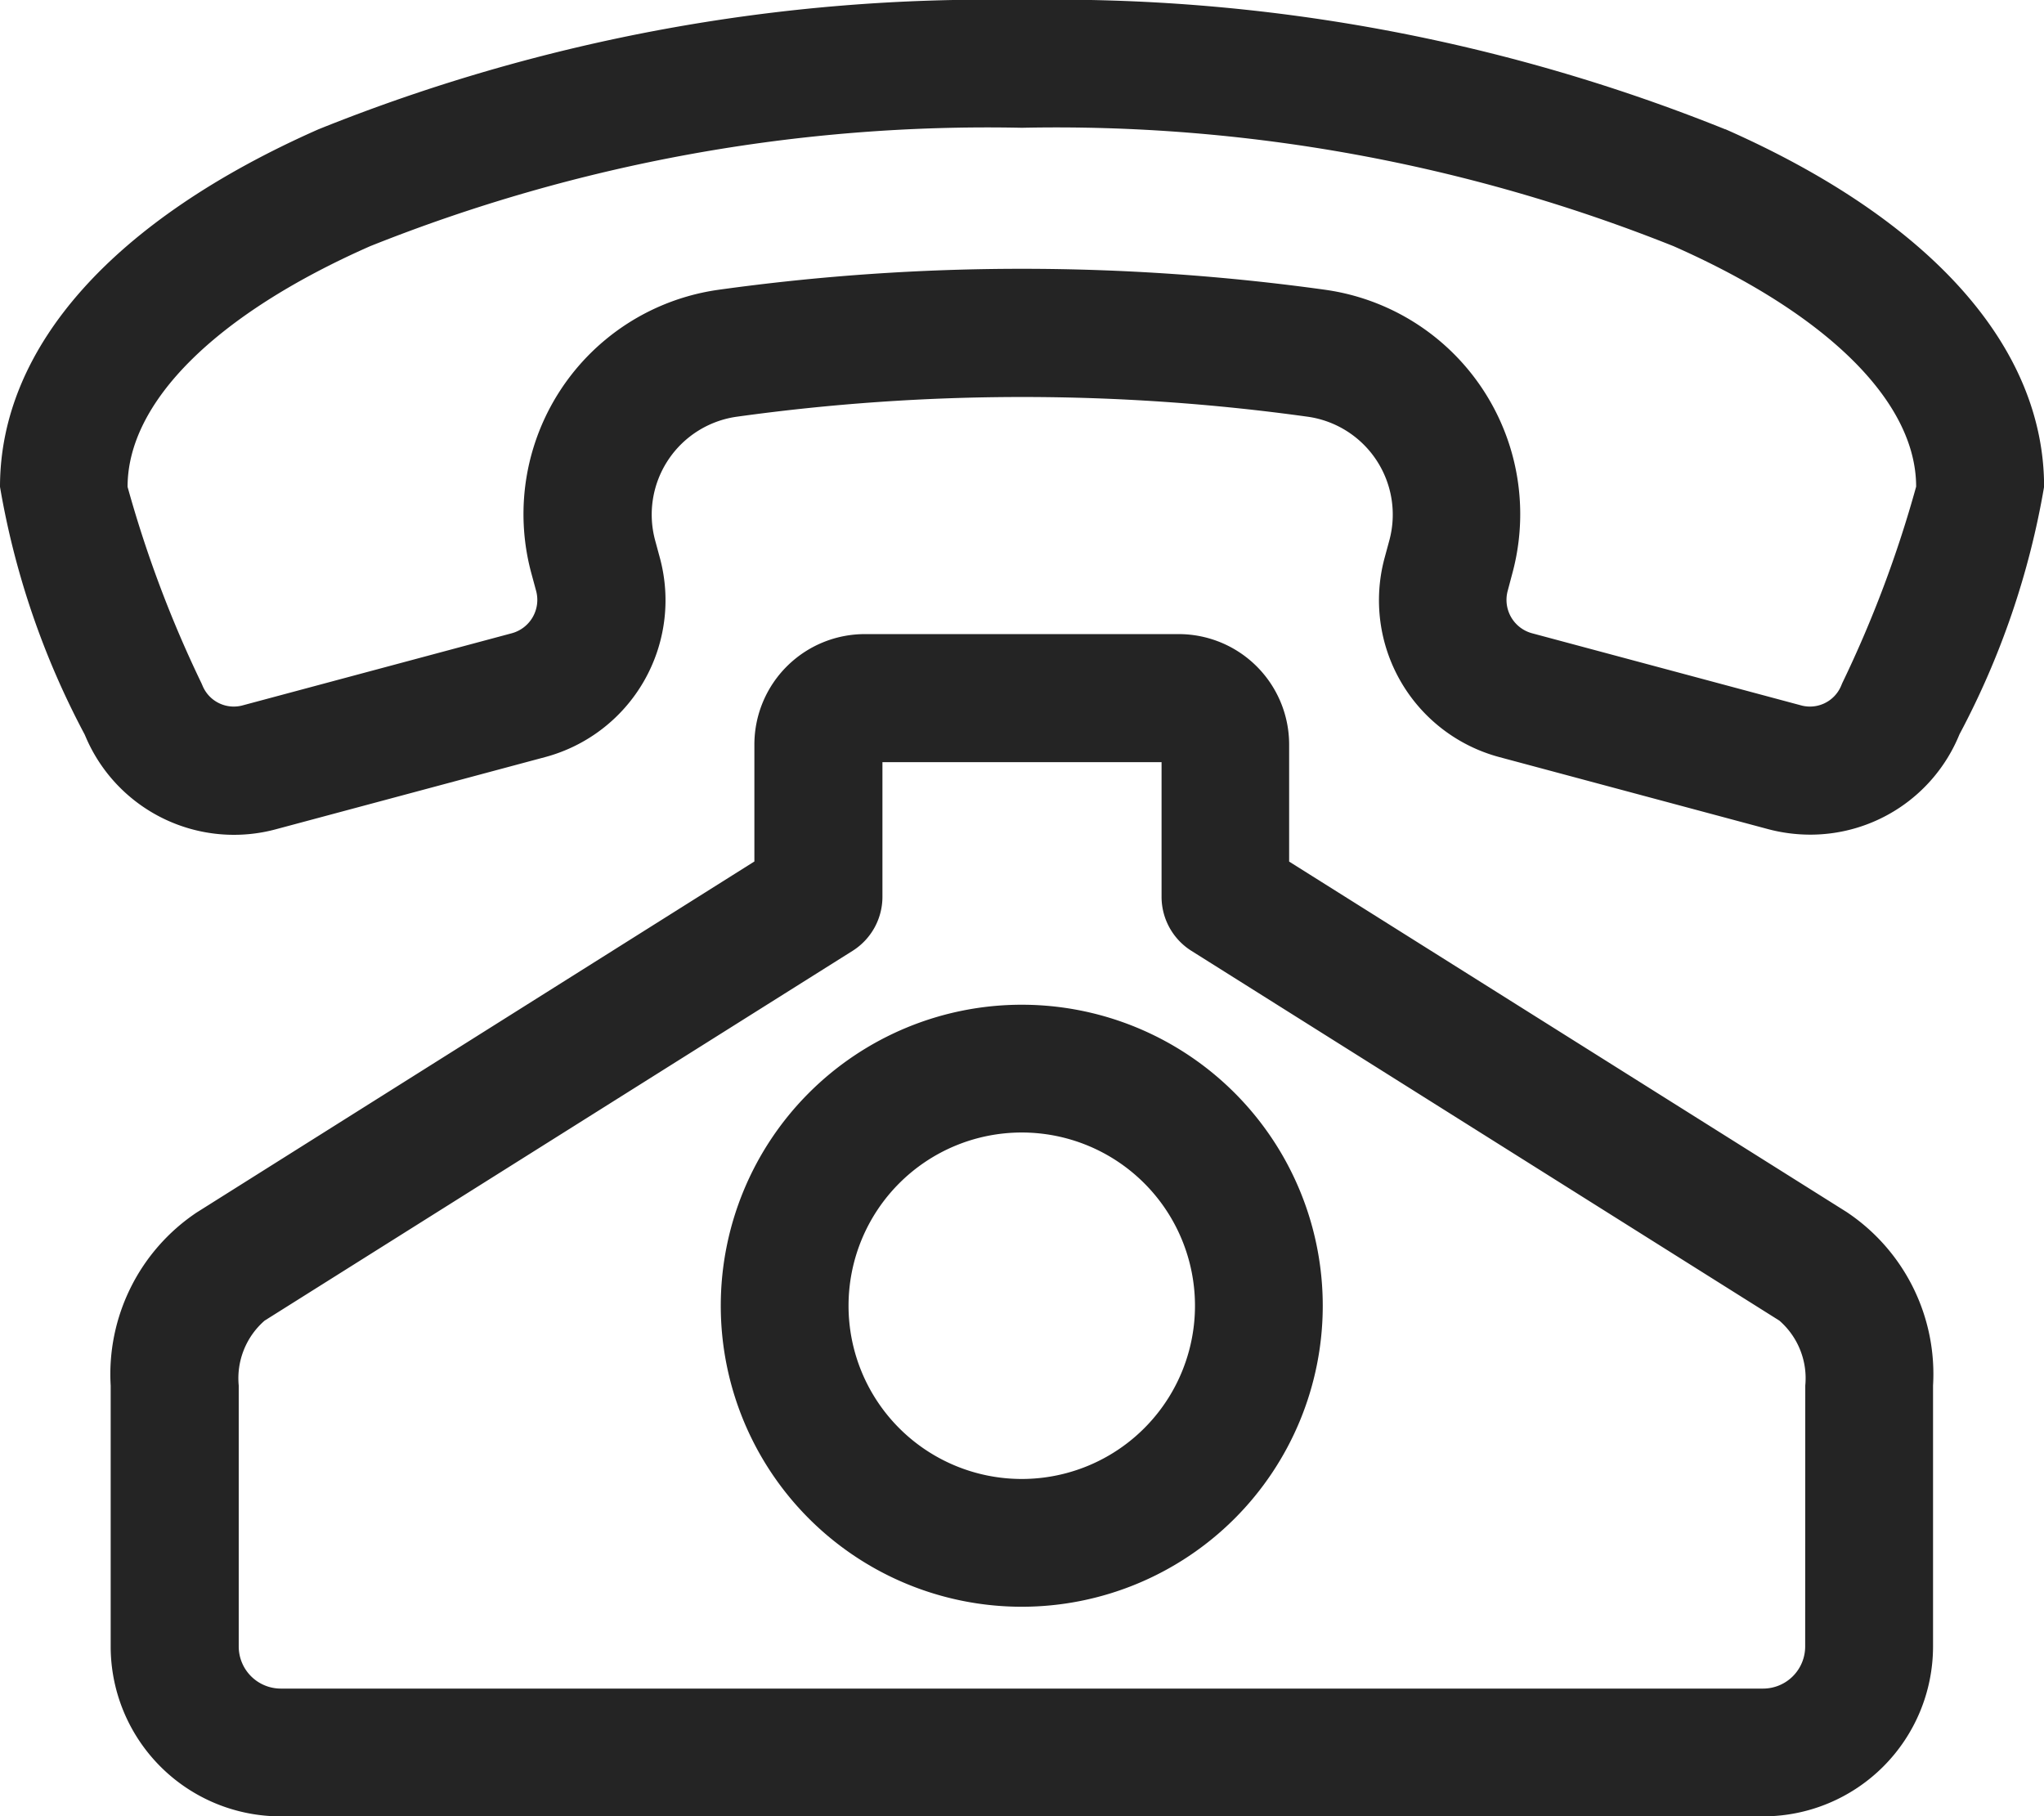
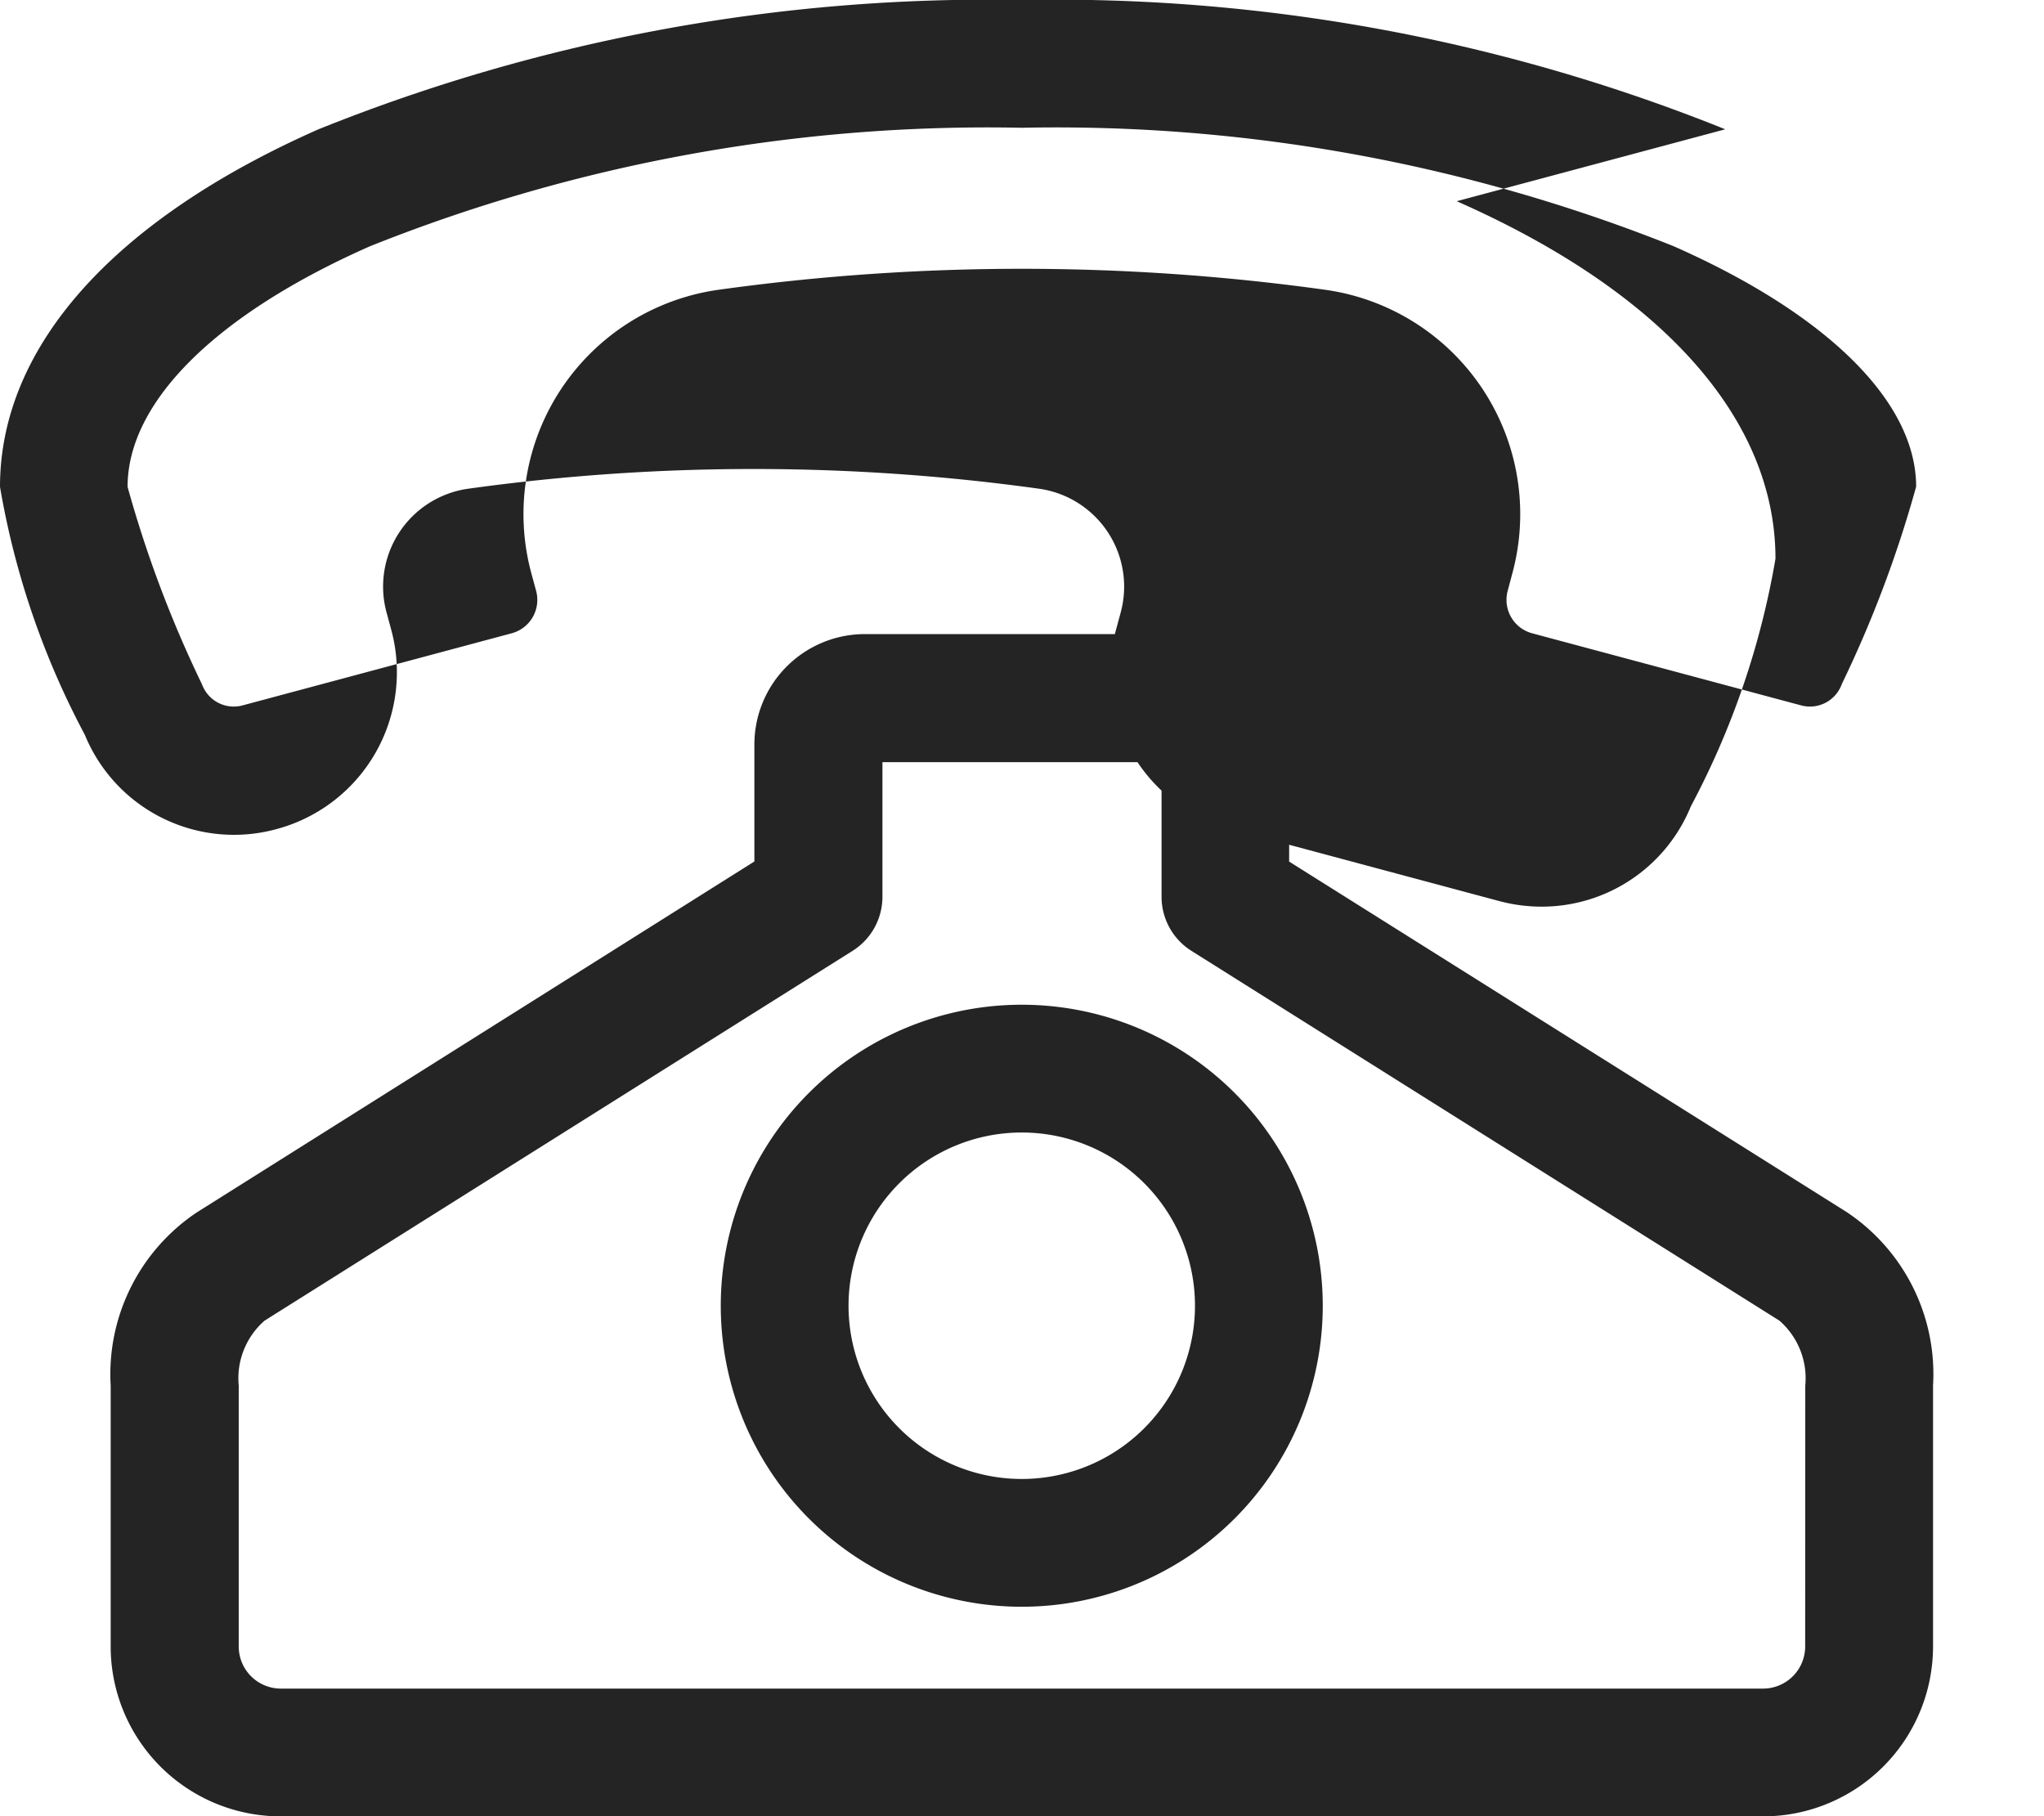
<svg xmlns="http://www.w3.org/2000/svg" width="21.405" height="19.02">
-   <path id="icon" d="M18.067 29.873a18.767 18.767 0 00-7.367-1.354 18.767 18.767 0 00-7.365 1.354C1.185 30.823 0 32.153 0 33.617a8.573 8.573 0 00.886 2.592l.013.03a1.688 1.688 0 002 .961l2.813-.754a1.7 1.7 0 001.2-2.079l-.052-.192a1.035 1.035 0 01.853-1.292 21.741 21.741 0 015.984 0 1.035 1.035 0 01.853 1.292l-.052.192a1.7 1.7 0 001.2 2.079l2.813.754a1.724 1.724 0 00.447.059 1.686 1.686 0 001.549-1.02l.013-.031a8.575 8.575 0 00.886-2.592c0-1.464-1.185-2.794-3.338-3.744zm1.225 5.8l-.013.031a.354.354 0 01-.423.2l-2.813-.754a.362.362 0 01-.255-.441l.051-.192a2.372 2.372 0 00-1.957-2.963 23.076 23.076 0 00-6.362 0 2.372 2.372 0 00-1.957 2.963l.052.192a.362.362 0 01-.255.441l-2.814.754a.354.354 0 01-.423-.2l-.013-.03a12.284 12.284 0 01-.774-2.057c0-.889.926-1.808 2.54-2.52a17.42 17.42 0 016.825-1.24 17.42 17.42 0 016.825 1.24c1.614.713 2.54 1.631 2.54 2.518a12.234 12.234 0 01-.774 2.058zm.053 5.542L13.5 37.541v-1.227a1.157 1.157 0 00-1.155-1.155H9.059A1.157 1.157 0 007.9 36.314v1.226l-5.841 3.676a2.038 2.038 0 00-.9 1.812v2.733a1.78 1.78 0 001.781 1.778h15.525a1.78 1.78 0 001.778-1.778v-2.733a2.038 2.038 0 00-.897-1.812zm-.441 4.546a.441.441 0 01-.44.44H2.94a.441.441 0 01-.44-.44v-2.733a.8.8 0 01.271-.68l6.157-3.872a.669.669 0 00.313-.566V36.5h2.923v1.41a.669.669 0 00.313.566l6.157 3.872a.8.8 0 01.271.68zM10.7 39.04a3.152 3.152 0 103.152 3.152A3.152 3.152 0 0010.7 39.04zm0 4.966a1.814 1.814 0 111.814-1.814 1.814 1.814 0 01-1.814 1.814z" transform="translate(0 -28.519)" fill="#242424" />
+   <path id="icon" d="M18.067 29.873a18.767 18.767 0 00-7.367-1.354 18.767 18.767 0 00-7.365 1.354C1.185 30.823 0 32.153 0 33.617a8.573 8.573 0 00.886 2.592l.013.03a1.688 1.688 0 002 .961a1.7 1.7 0 001.2-2.079l-.052-.192a1.035 1.035 0 01.853-1.292 21.741 21.741 0 015.984 0 1.035 1.035 0 01.853 1.292l-.052.192a1.7 1.7 0 001.2 2.079l2.813.754a1.724 1.724 0 00.447.059 1.686 1.686 0 001.549-1.02l.013-.031a8.575 8.575 0 00.886-2.592c0-1.464-1.185-2.794-3.338-3.744zm1.225 5.8l-.013.031a.354.354 0 01-.423.2l-2.813-.754a.362.362 0 01-.255-.441l.051-.192a2.372 2.372 0 00-1.957-2.963 23.076 23.076 0 00-6.362 0 2.372 2.372 0 00-1.957 2.963l.052.192a.362.362 0 01-.255.441l-2.814.754a.354.354 0 01-.423-.2l-.013-.03a12.284 12.284 0 01-.774-2.057c0-.889.926-1.808 2.54-2.52a17.42 17.42 0 016.825-1.24 17.42 17.42 0 016.825 1.24c1.614.713 2.54 1.631 2.54 2.518a12.234 12.234 0 01-.774 2.058zm.053 5.542L13.5 37.541v-1.227a1.157 1.157 0 00-1.155-1.155H9.059A1.157 1.157 0 007.9 36.314v1.226l-5.841 3.676a2.038 2.038 0 00-.9 1.812v2.733a1.78 1.78 0 001.781 1.778h15.525a1.78 1.78 0 001.778-1.778v-2.733a2.038 2.038 0 00-.897-1.812zm-.441 4.546a.441.441 0 01-.44.44H2.94a.441.441 0 01-.44-.44v-2.733a.8.8 0 01.271-.68l6.157-3.872a.669.669 0 00.313-.566V36.5h2.923v1.41a.669.669 0 00.313.566l6.157 3.872a.8.8 0 01.271.68zM10.7 39.04a3.152 3.152 0 103.152 3.152A3.152 3.152 0 0010.7 39.04zm0 4.966a1.814 1.814 0 111.814-1.814 1.814 1.814 0 01-1.814 1.814z" transform="translate(0 -28.519)" fill="#242424" />
</svg>